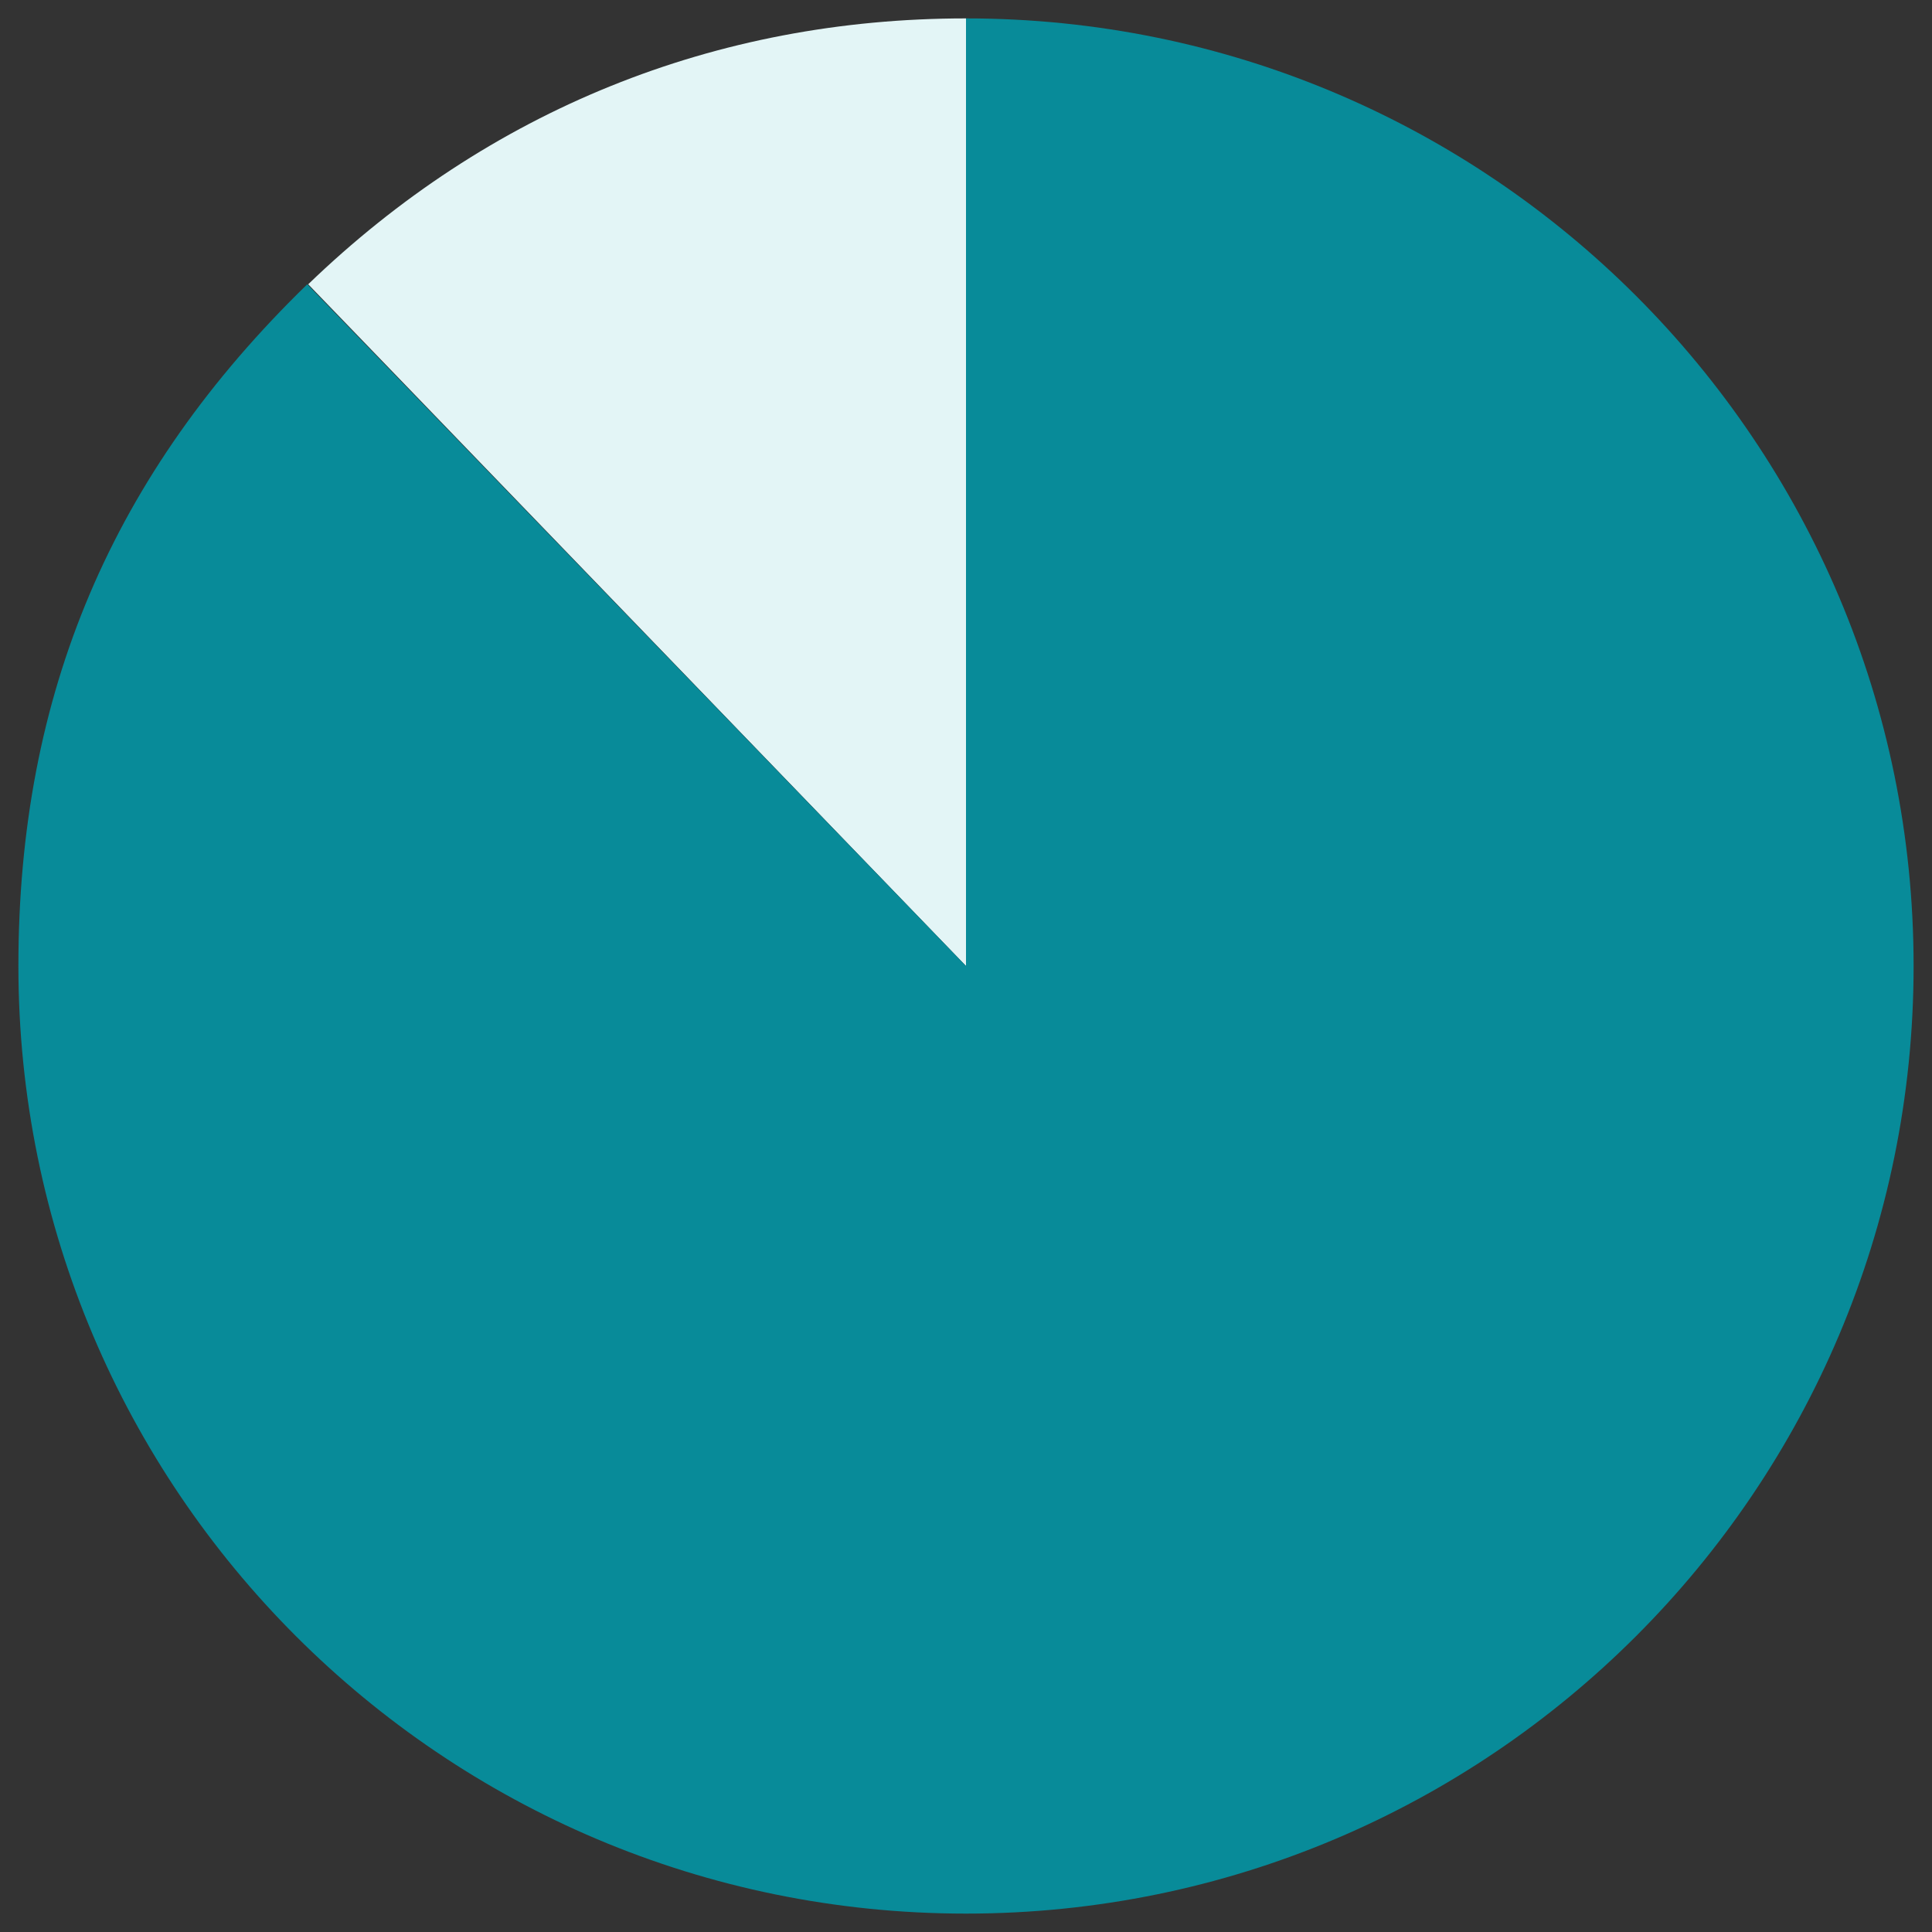
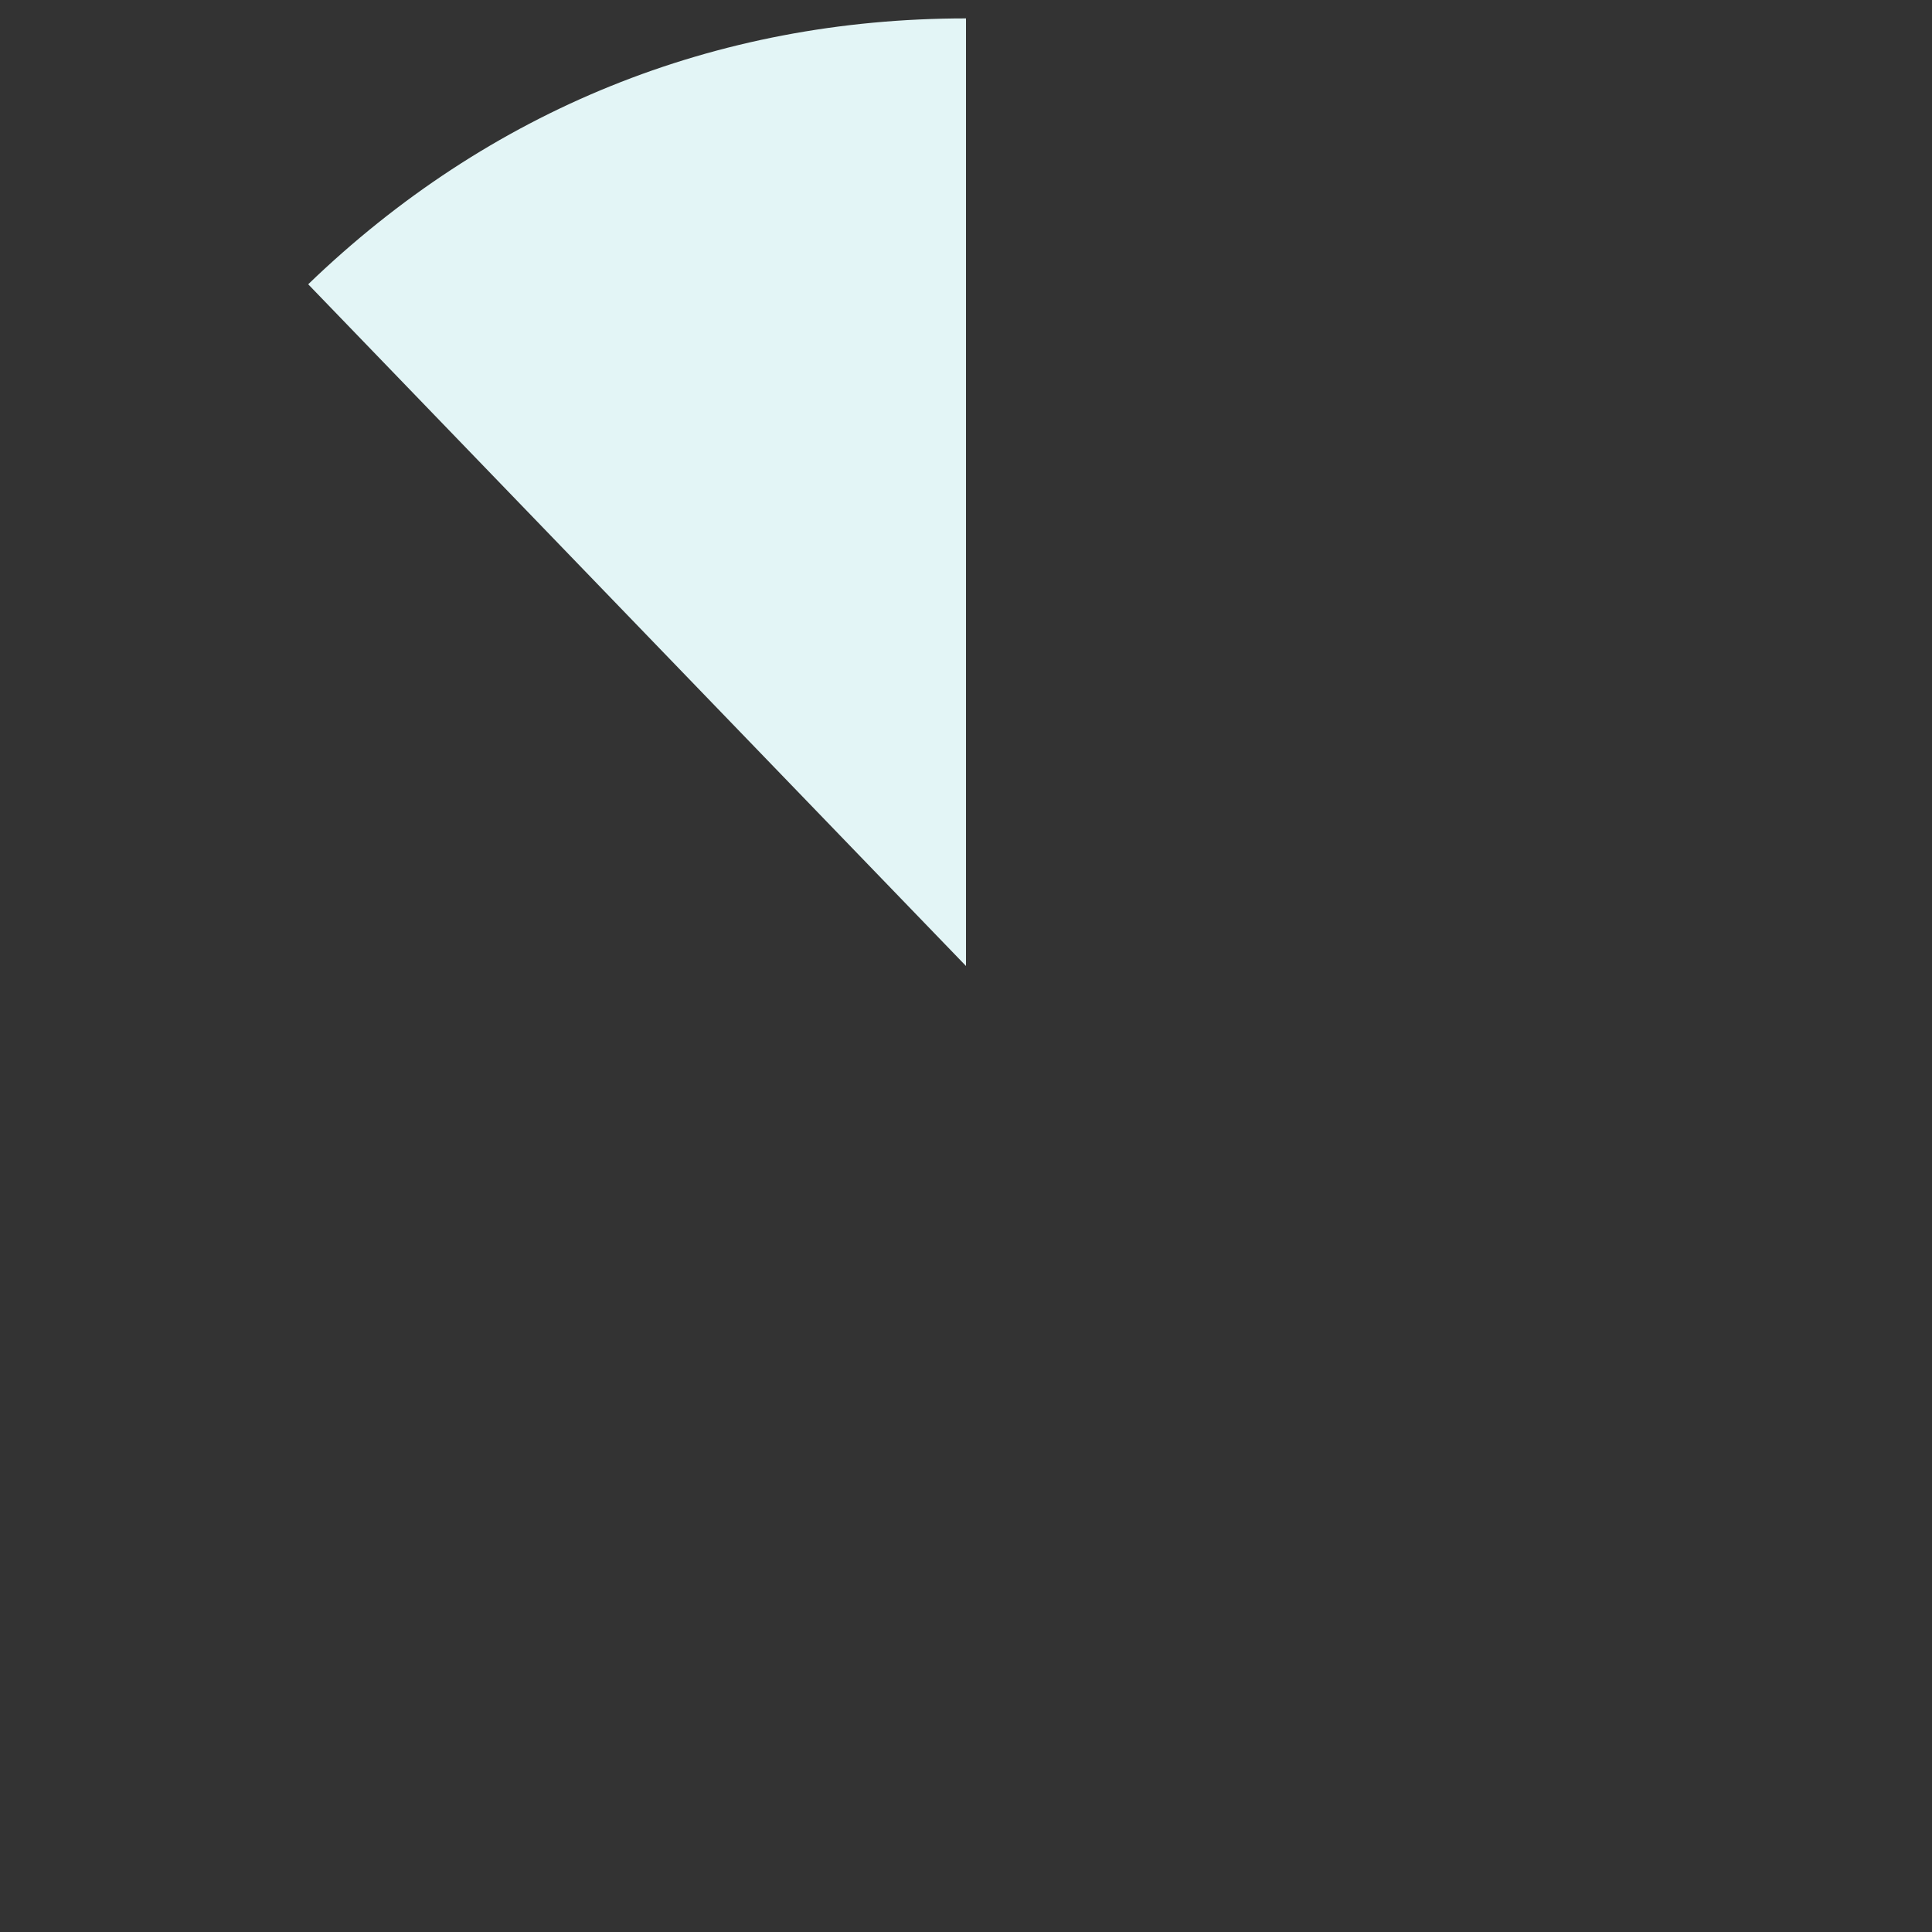
<svg xmlns="http://www.w3.org/2000/svg" version="1.1" id="Calque_1" x="0px" y="0px" viewBox="0 0 210 210" style="enable-background:new 0 0 210 210;" xml:space="preserve">
  <rect x="0" y="0" width="210" height="210" fill="#333333" stroke="none" />
  <style type="text/css">
	.st0{fill-rule:evenodd;clip-rule:evenodd;fill:#E3F5F6;}
	.st1{fill-rule:evenodd;clip-rule:evenodd;fill:#088B99;}
</style>
  <g id="maquettes-site-btob">
    <g id="MARCHE-maq" transform="translate(-1095, -529)">
      <g id="Group-5" transform="translate(1095, 529)">
        <path id="Fill-1" class="st0" d="M105,105L33.5,30.9C53.1,12,77.7,2,105,2V105z" />
-         <path id="Fill-3" class="st1" d="M105,105V2c56.9,0,103,46.1,103,103s-46.1,103-103,103S2,161.9,2,105     c0-29.6,10.2-53.5,31.4-74.1L105,105z" />
      </g>
    </g>
  </g>
</svg>